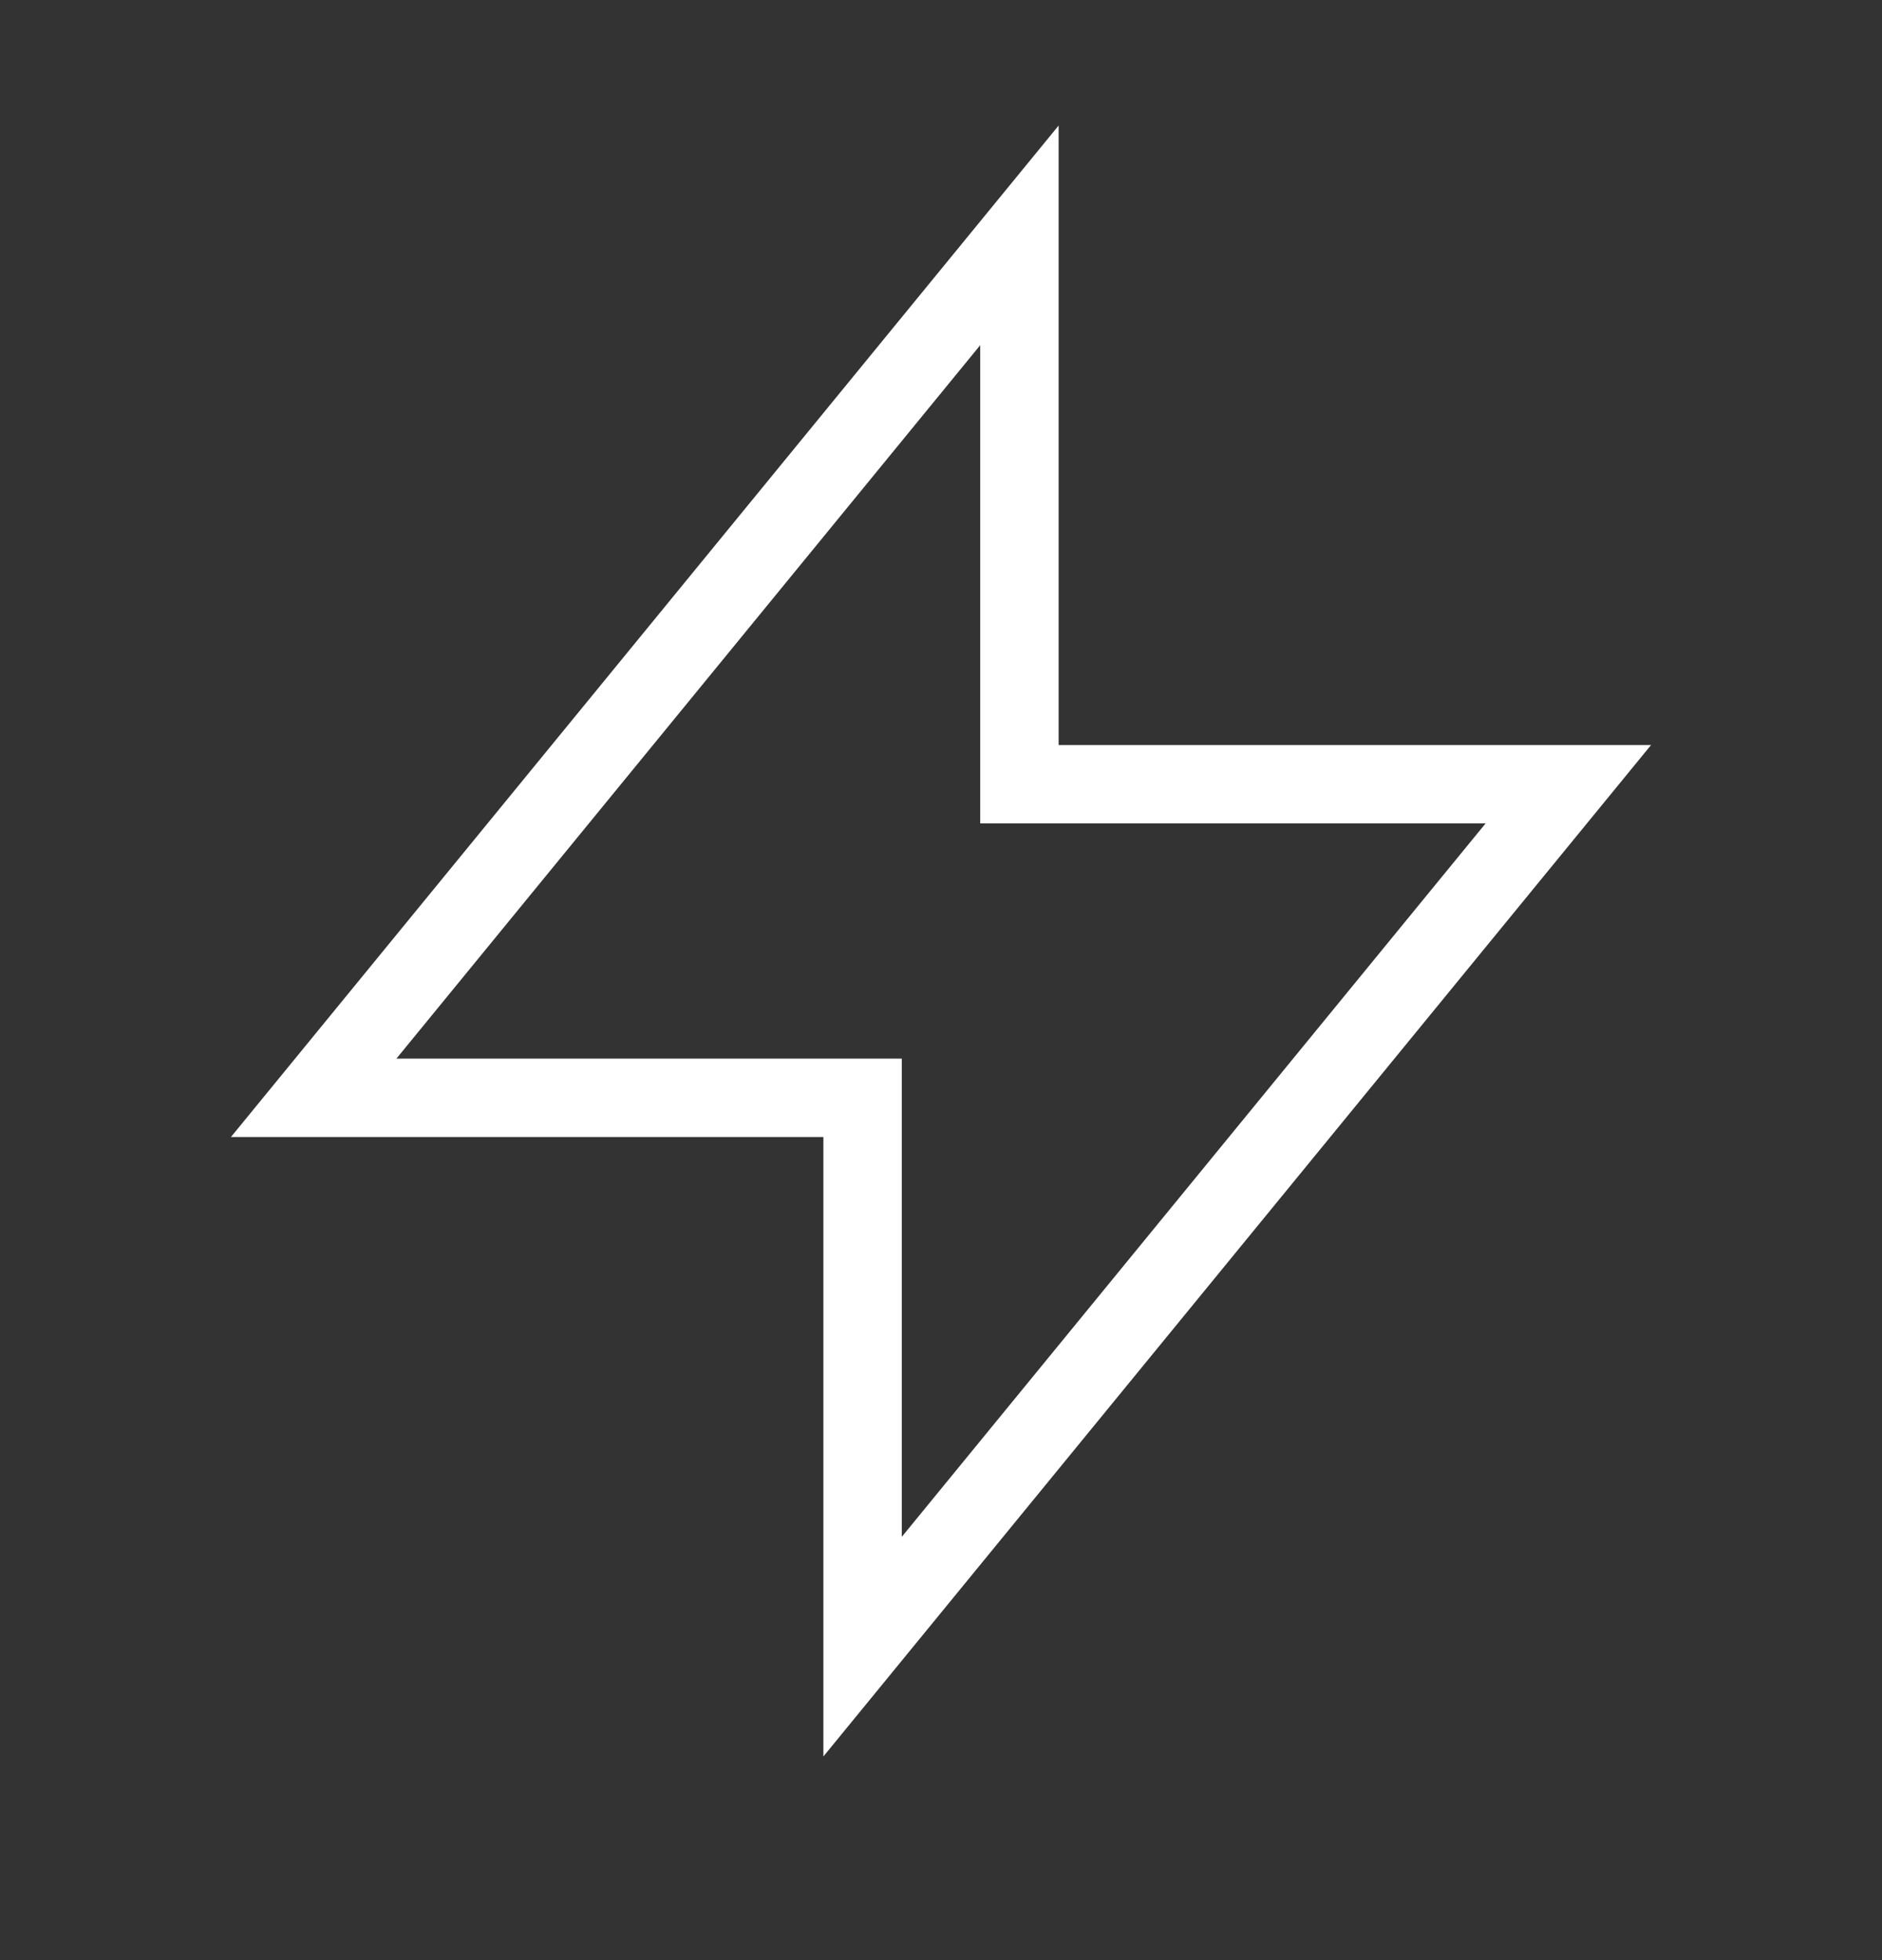
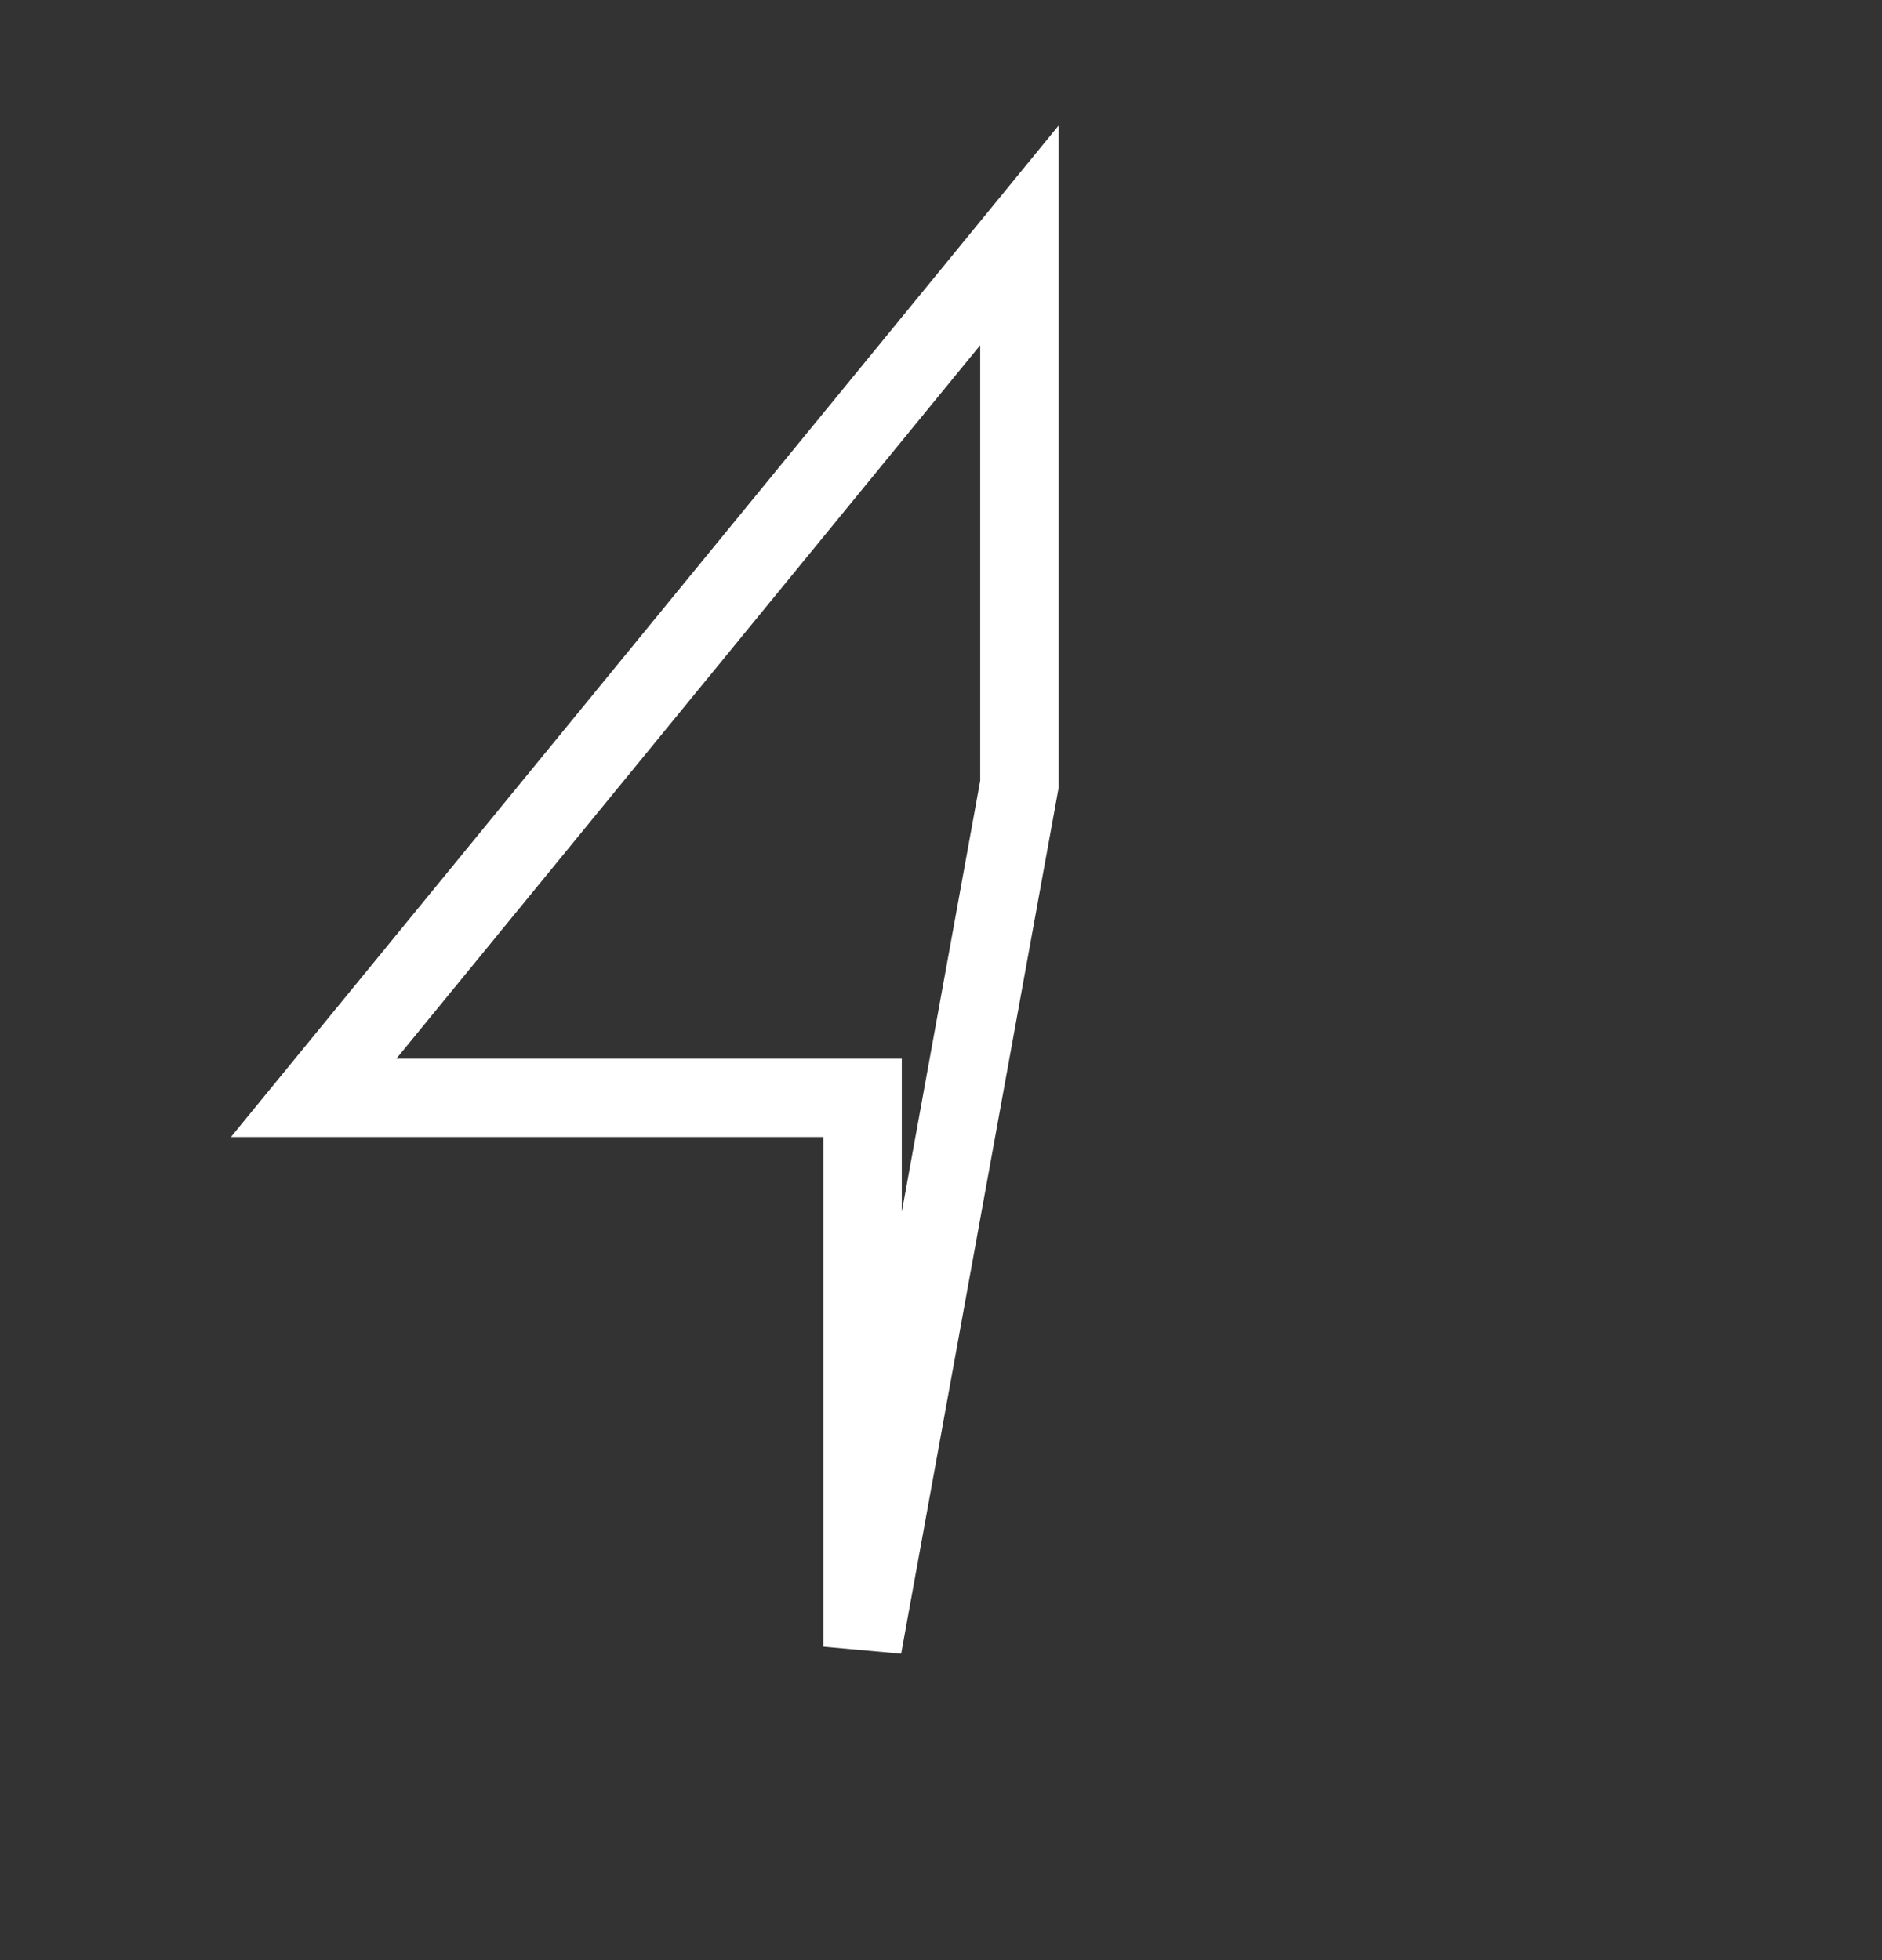
<svg xmlns="http://www.w3.org/2000/svg" width="24" height="25" viewBox="0 0 24 25" fill="none">
  <rect x="0" y="0" width="24" height="25" fill="#333333" stroke="none" />
-   <path d="M13 10.002V3.002L4 14.002H11L11 21.002L20 10.002L13 10.002Z" stroke="white" strokeWidth="2" strokeLinecap="round" strokeLinejoin="round" />
+   <path d="M13 10.002V3.002L4 14.002H11L11 21.002L13 10.002Z" stroke="white" strokeWidth="2" strokeLinecap="round" strokeLinejoin="round" />
</svg>